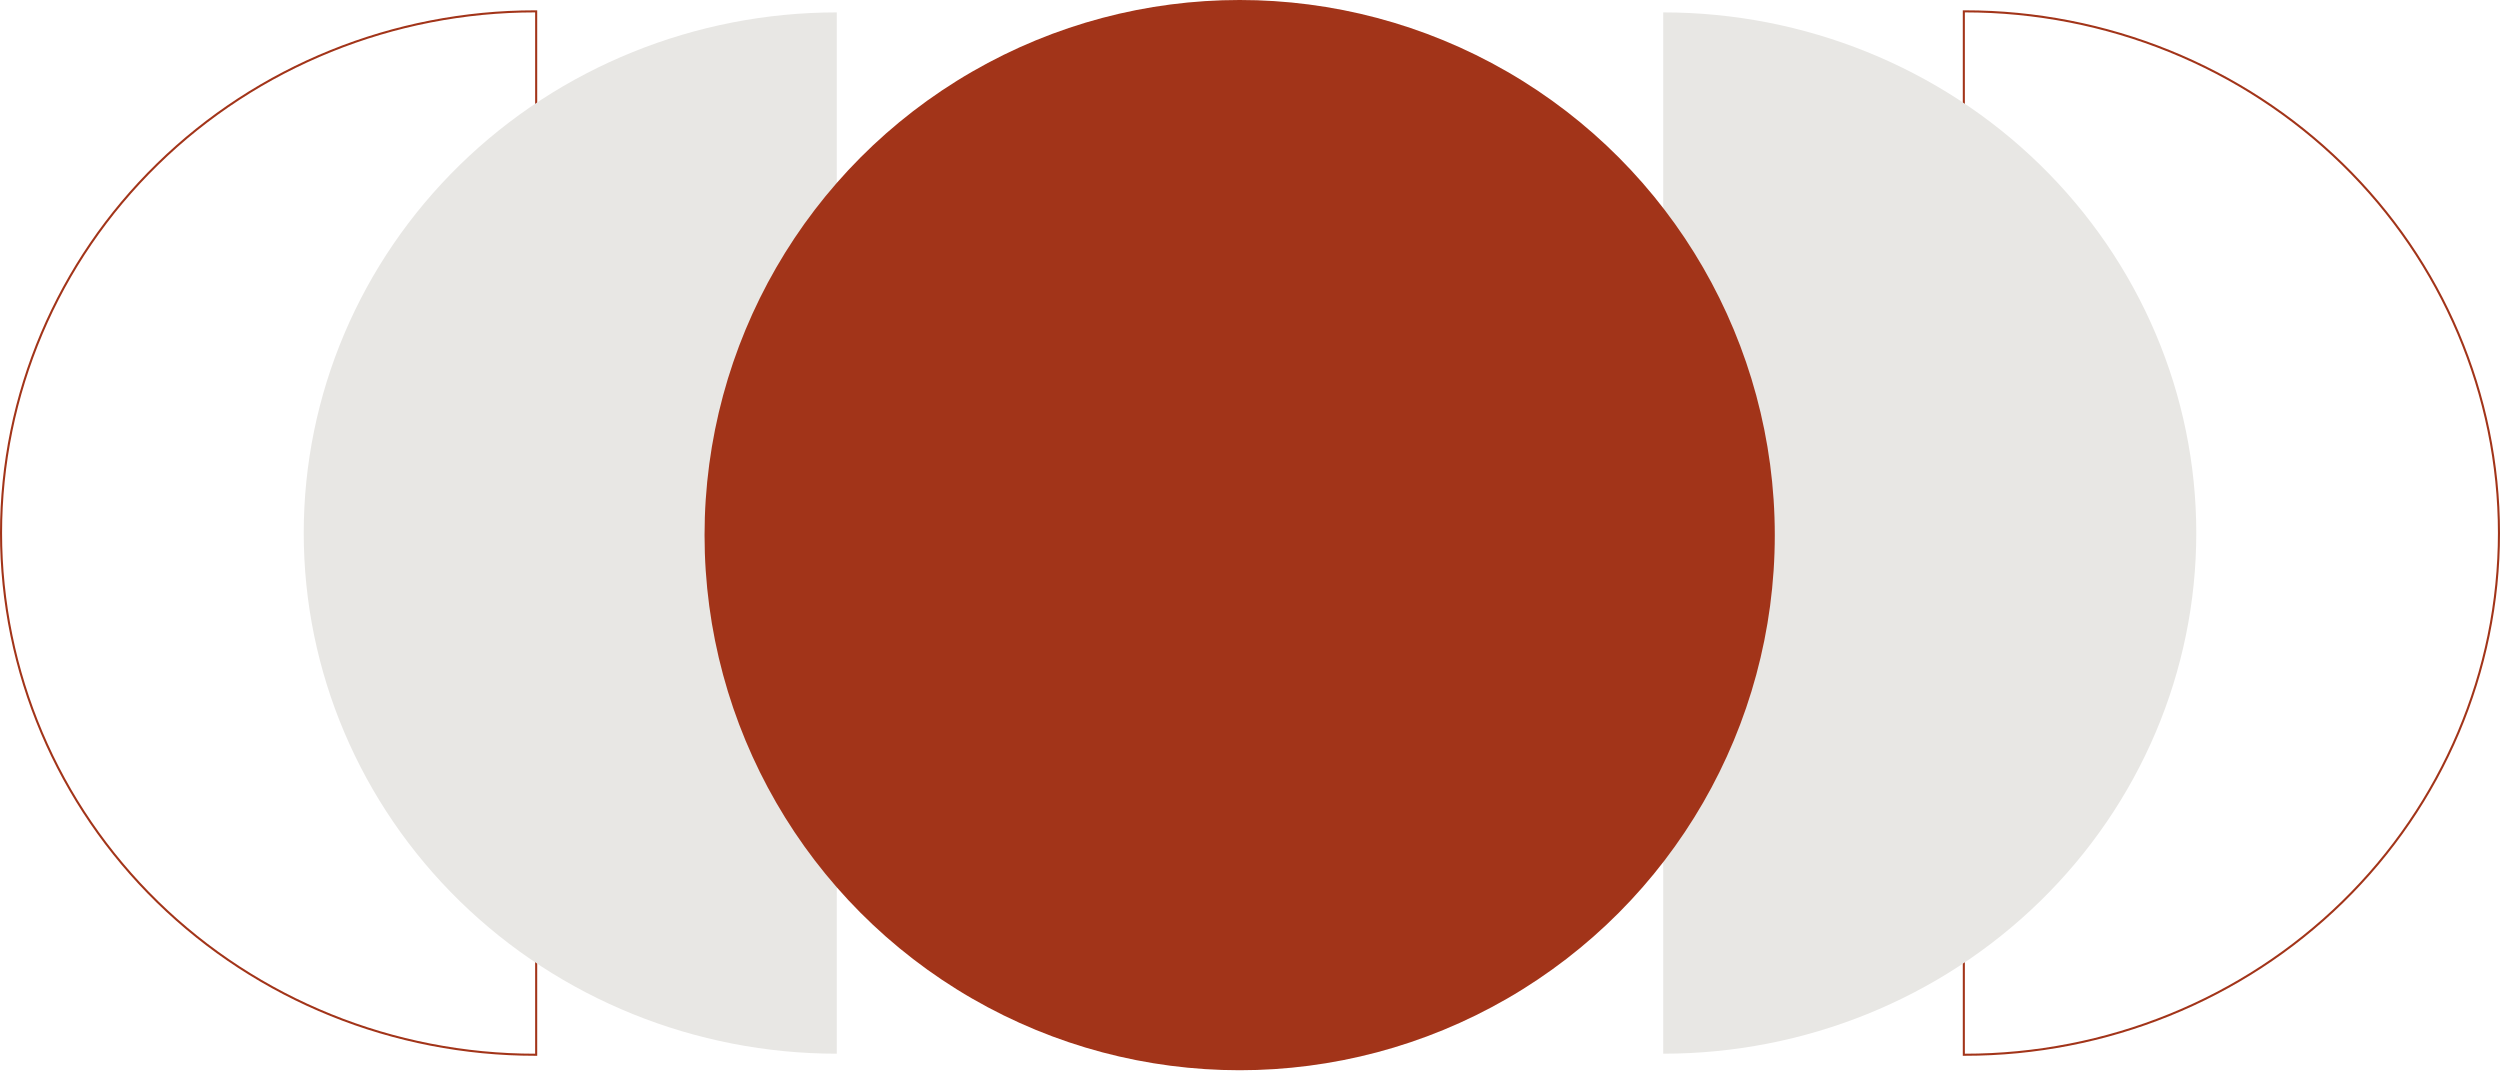
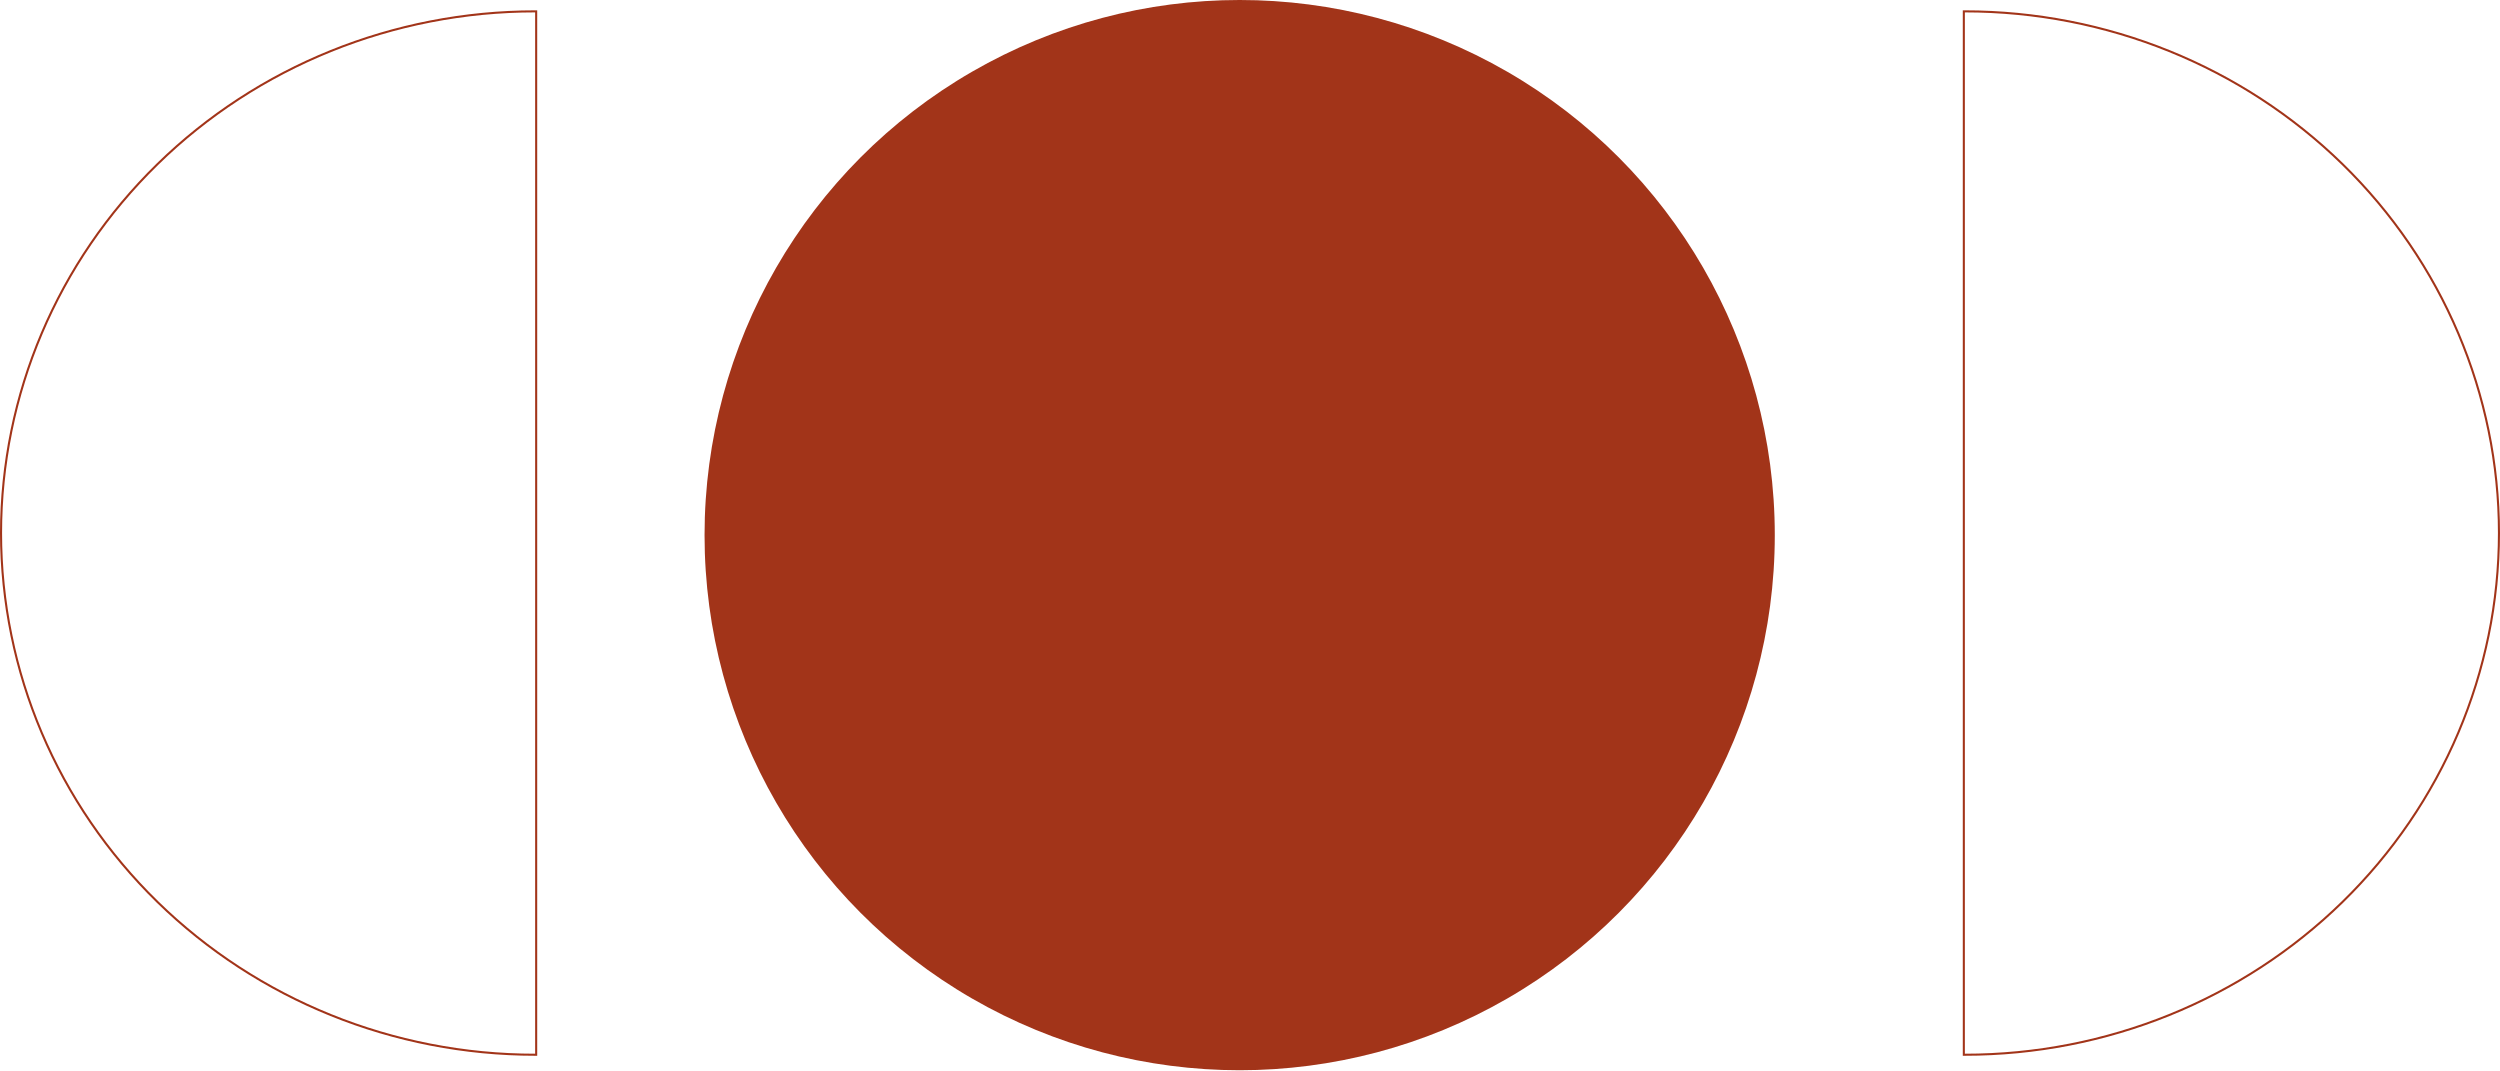
<svg xmlns="http://www.w3.org/2000/svg" width="1202" height="515" viewBox="0 0 1202 515" fill="none">
  <path d="M0.5 256.29C0.5 189.762 27.558 125.961 75.717 78.922C123.875 31.883 189.19 5.459 257.291 5.459L257.791 5.459L257.791 507.121L257.291 507.121C189.19 507.121 123.875 480.697 75.717 433.658C27.558 386.619 0.5 322.818 0.5 256.29Z" stroke="#A23419" />
-   <path d="M402.325 506.621C334.352 506.621 269.163 480.247 221.099 433.301C173.035 386.355 146.033 322.682 146.033 256.29C146.033 189.898 173.035 126.225 221.099 79.279C269.163 32.333 334.352 5.959 402.325 5.959L402.325 506.621Z" fill="#E8E7E4" />
  <path d="M1201.5 256.29C1201.5 189.762 1174.44 125.961 1126.28 78.922C1078.12 31.883 1012.81 5.459 944.709 5.459L944.209 5.459L944.209 507.121L944.709 507.121C1012.81 507.121 1078.12 480.697 1126.28 433.658C1174.44 386.619 1201.5 322.818 1201.5 256.29Z" stroke="#A23419" />
-   <path d="M799.675 506.621C867.648 506.621 932.837 480.247 980.901 433.301C1028.96 386.355 1055.97 322.682 1055.97 256.29C1055.97 189.898 1028.96 126.225 980.901 79.279C932.837 32.333 867.648 5.959 799.675 5.959L799.675 506.621Z" fill="#E8E7E4" />
  <circle cx="596.033" cy="257.285" r="257.285" fill="#A23419" />
</svg>